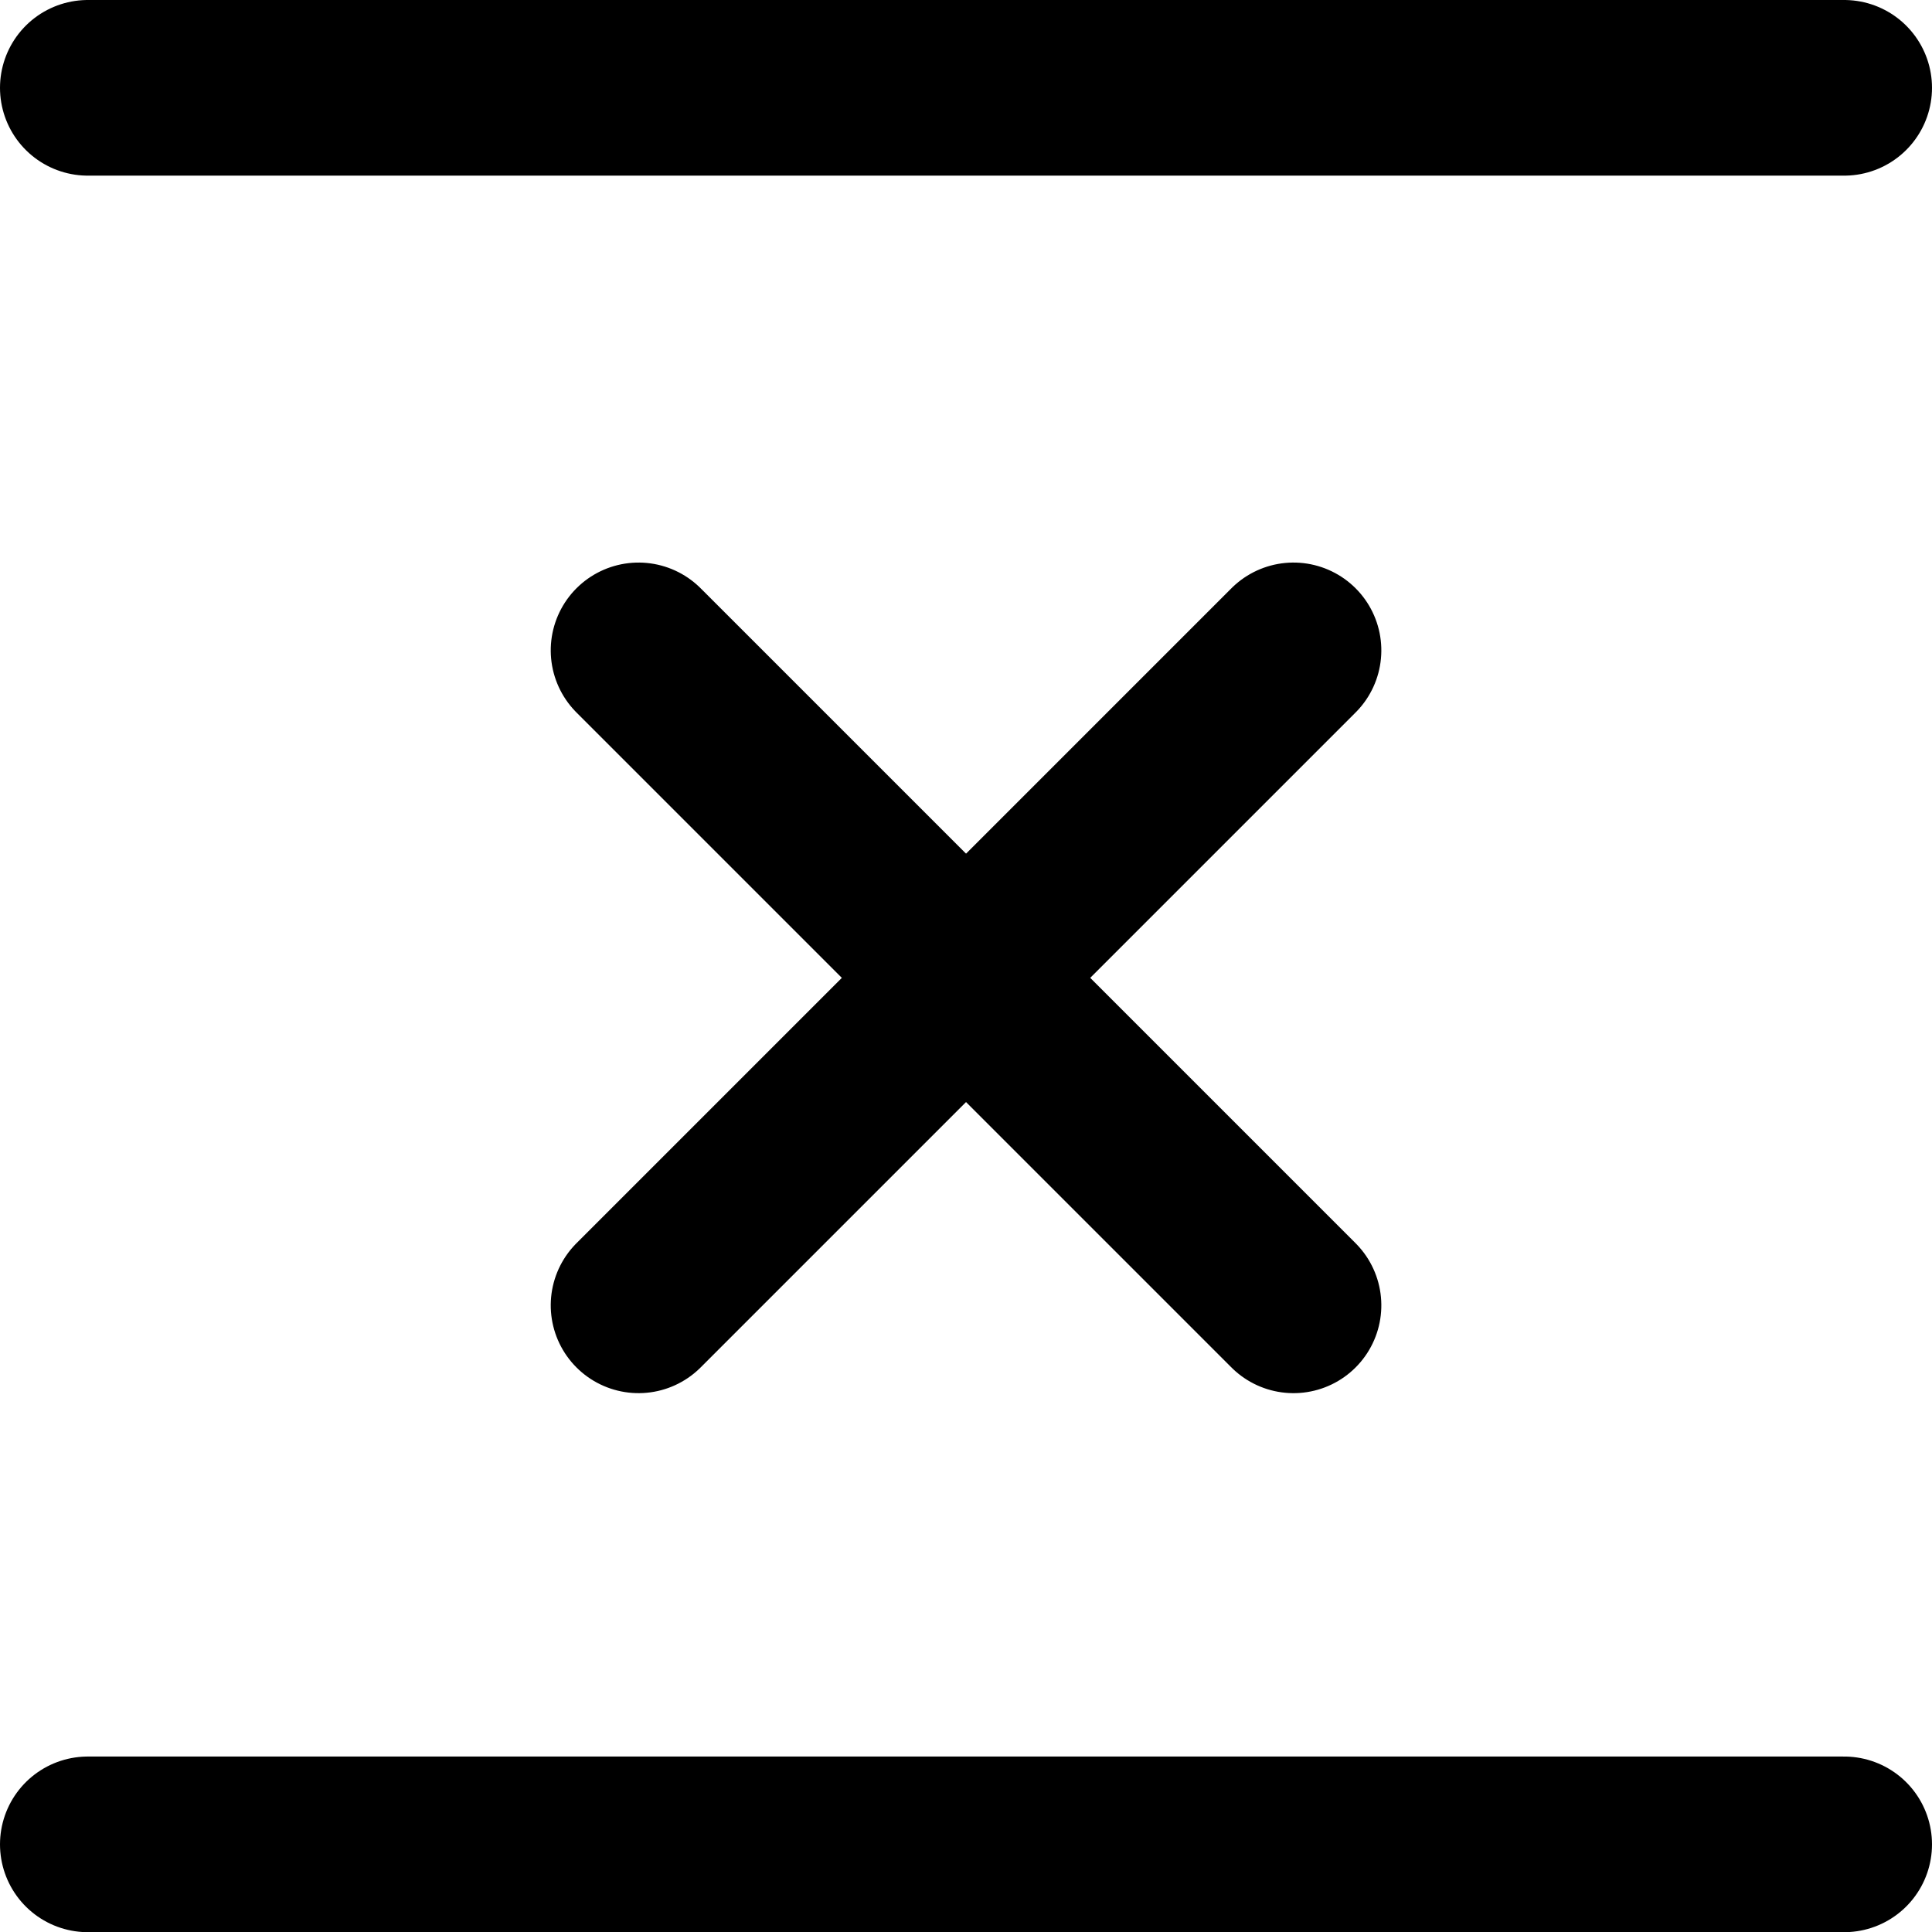
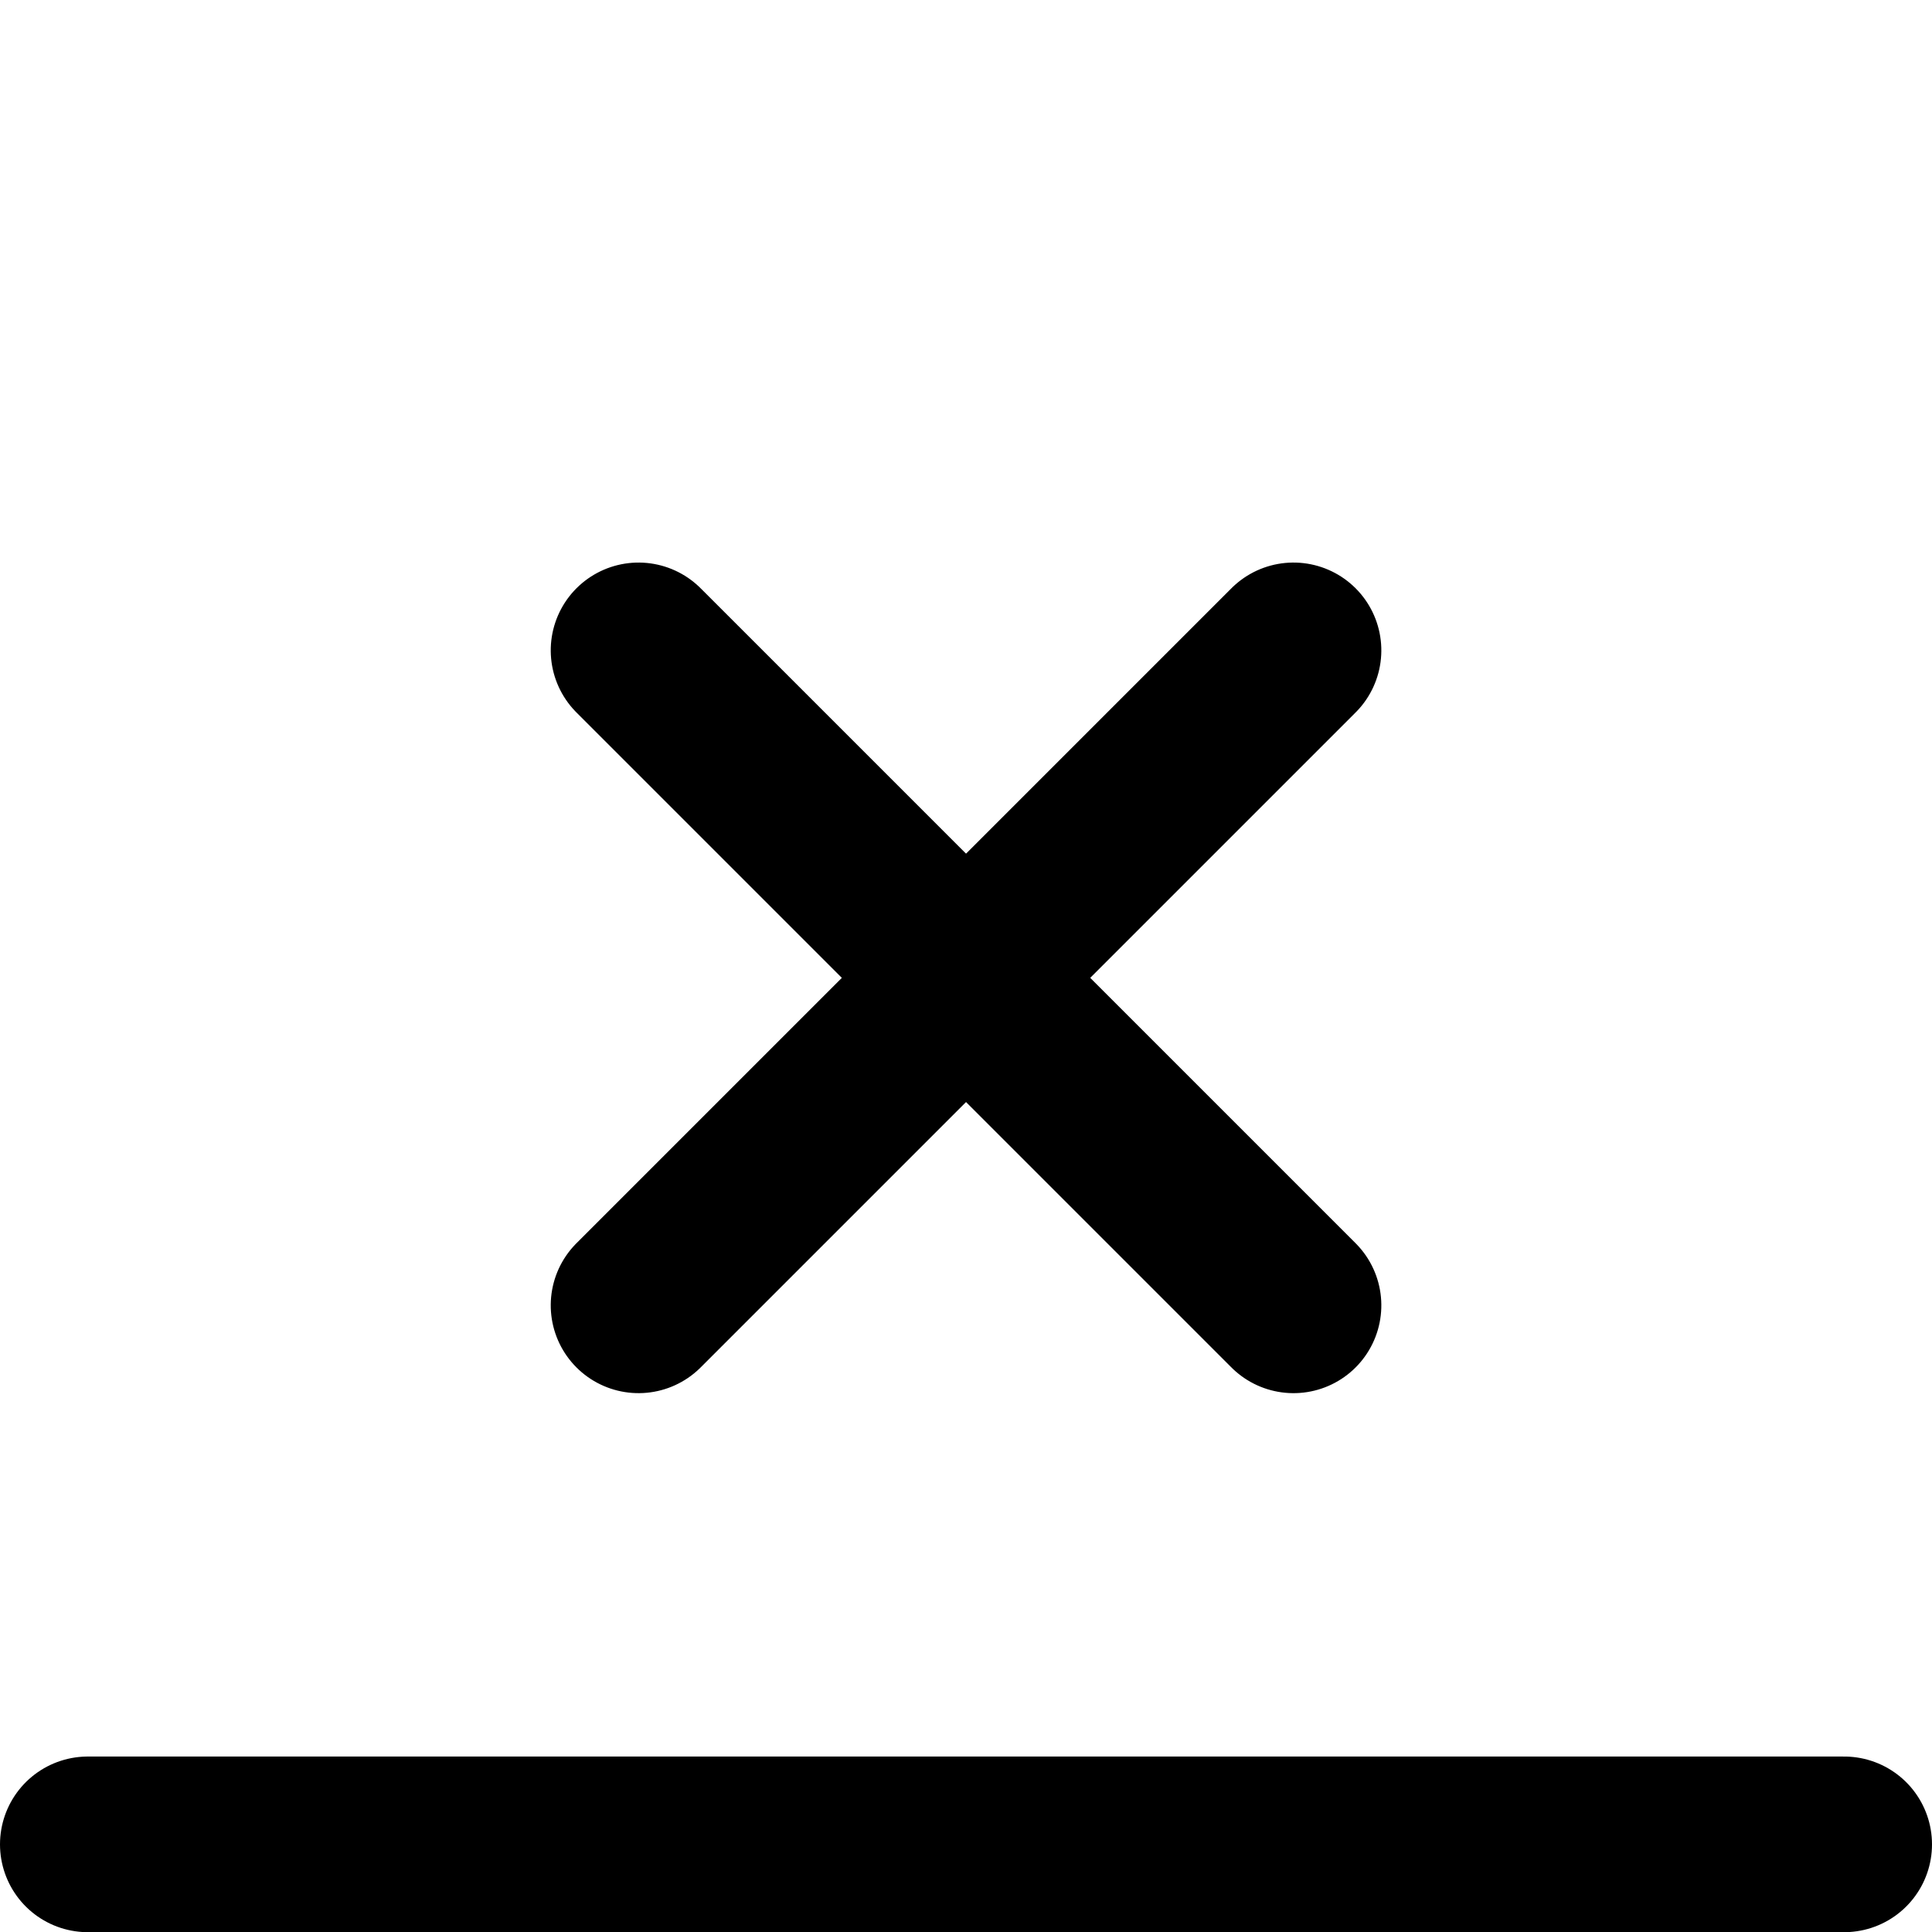
<svg xmlns="http://www.w3.org/2000/svg" width="33" height="33.003" viewBox="0 0 33 33.003">
  <g id="Group_225" data-name="Group 225" transform="translate(1.5 1.5)">
-     <line id="Line_2" data-name="Line 2" x2="30" fill="none" stroke="#000" stroke-linecap="round" stroke-width="3" />
    <line id="Line_3" data-name="Line 3" x2="15.821" transform="translate(9.407 9.609) rotate(45)" fill="none" stroke="#000" stroke-linecap="round" stroke-width="3" />
    <line id="Line_4" data-name="Line 4" x2="30" transform="translate(0 30.003)" fill="none" stroke="#000" stroke-linecap="round" stroke-width="3" />
    <line id="Line_25" data-name="Line 25" x2="15.821" transform="translate(9.407 20.796) rotate(-45)" fill="none" stroke="#000" stroke-linecap="round" stroke-width="3" />
  </g>
</svg>